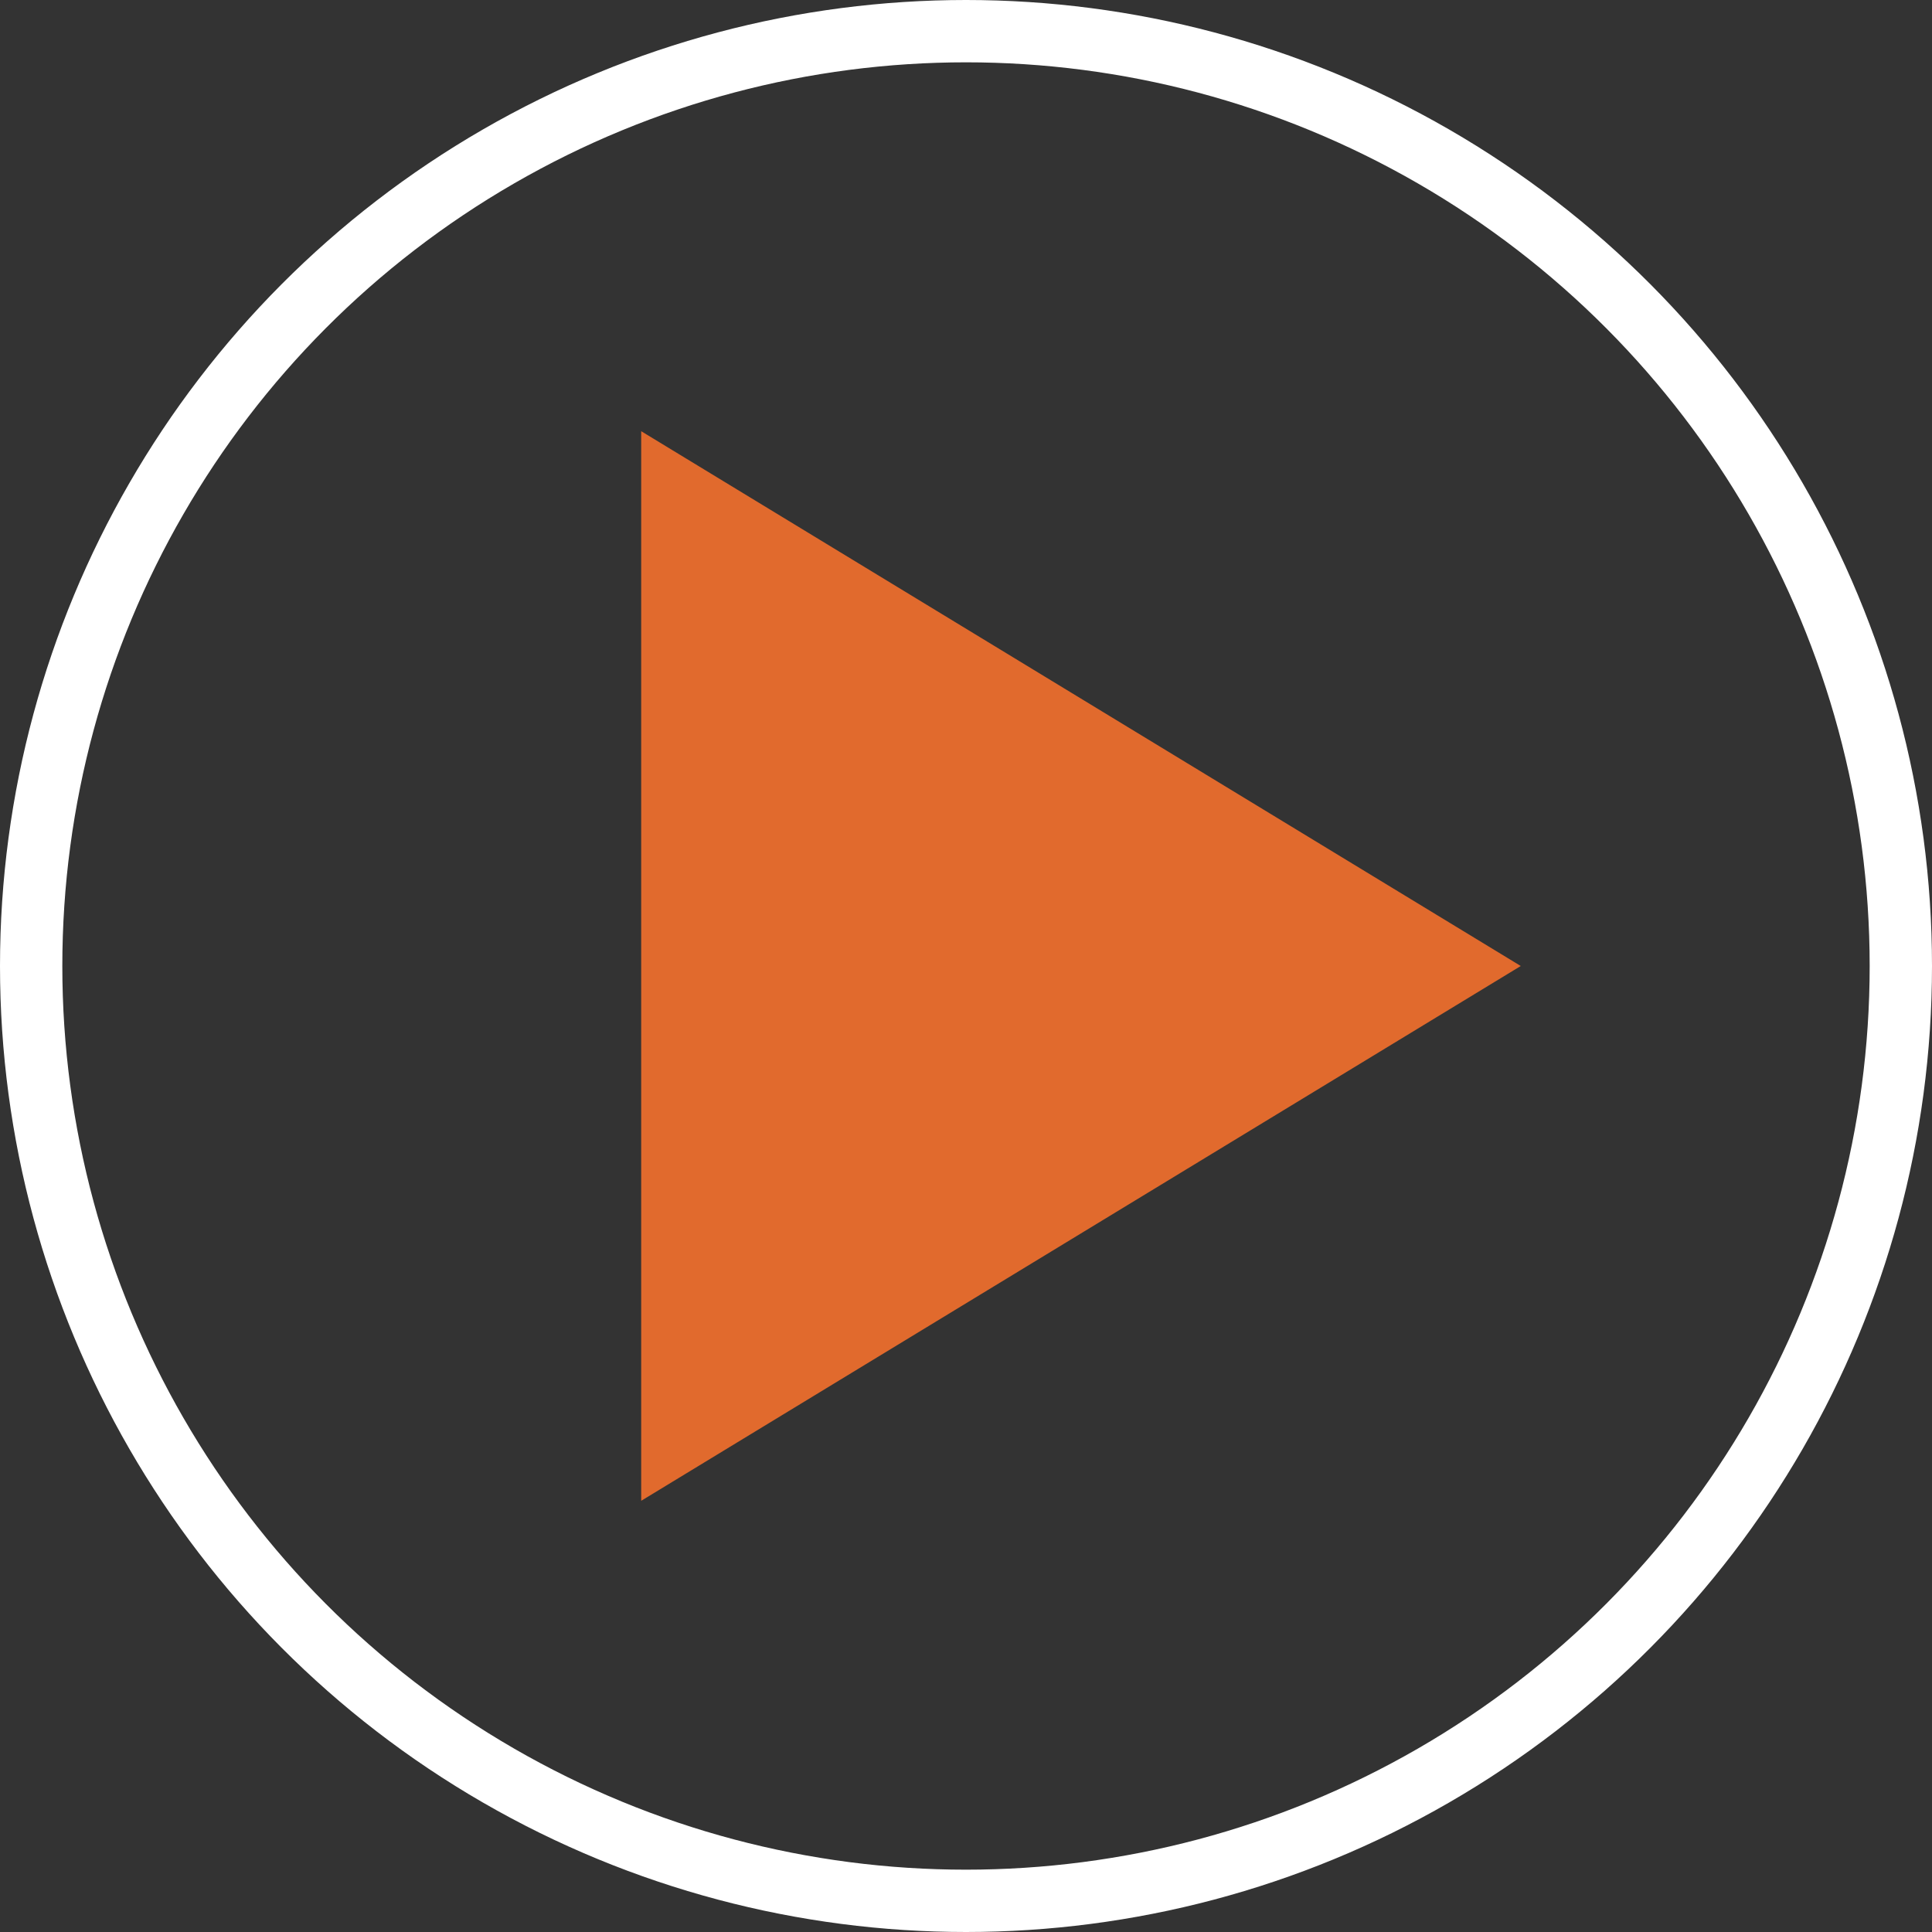
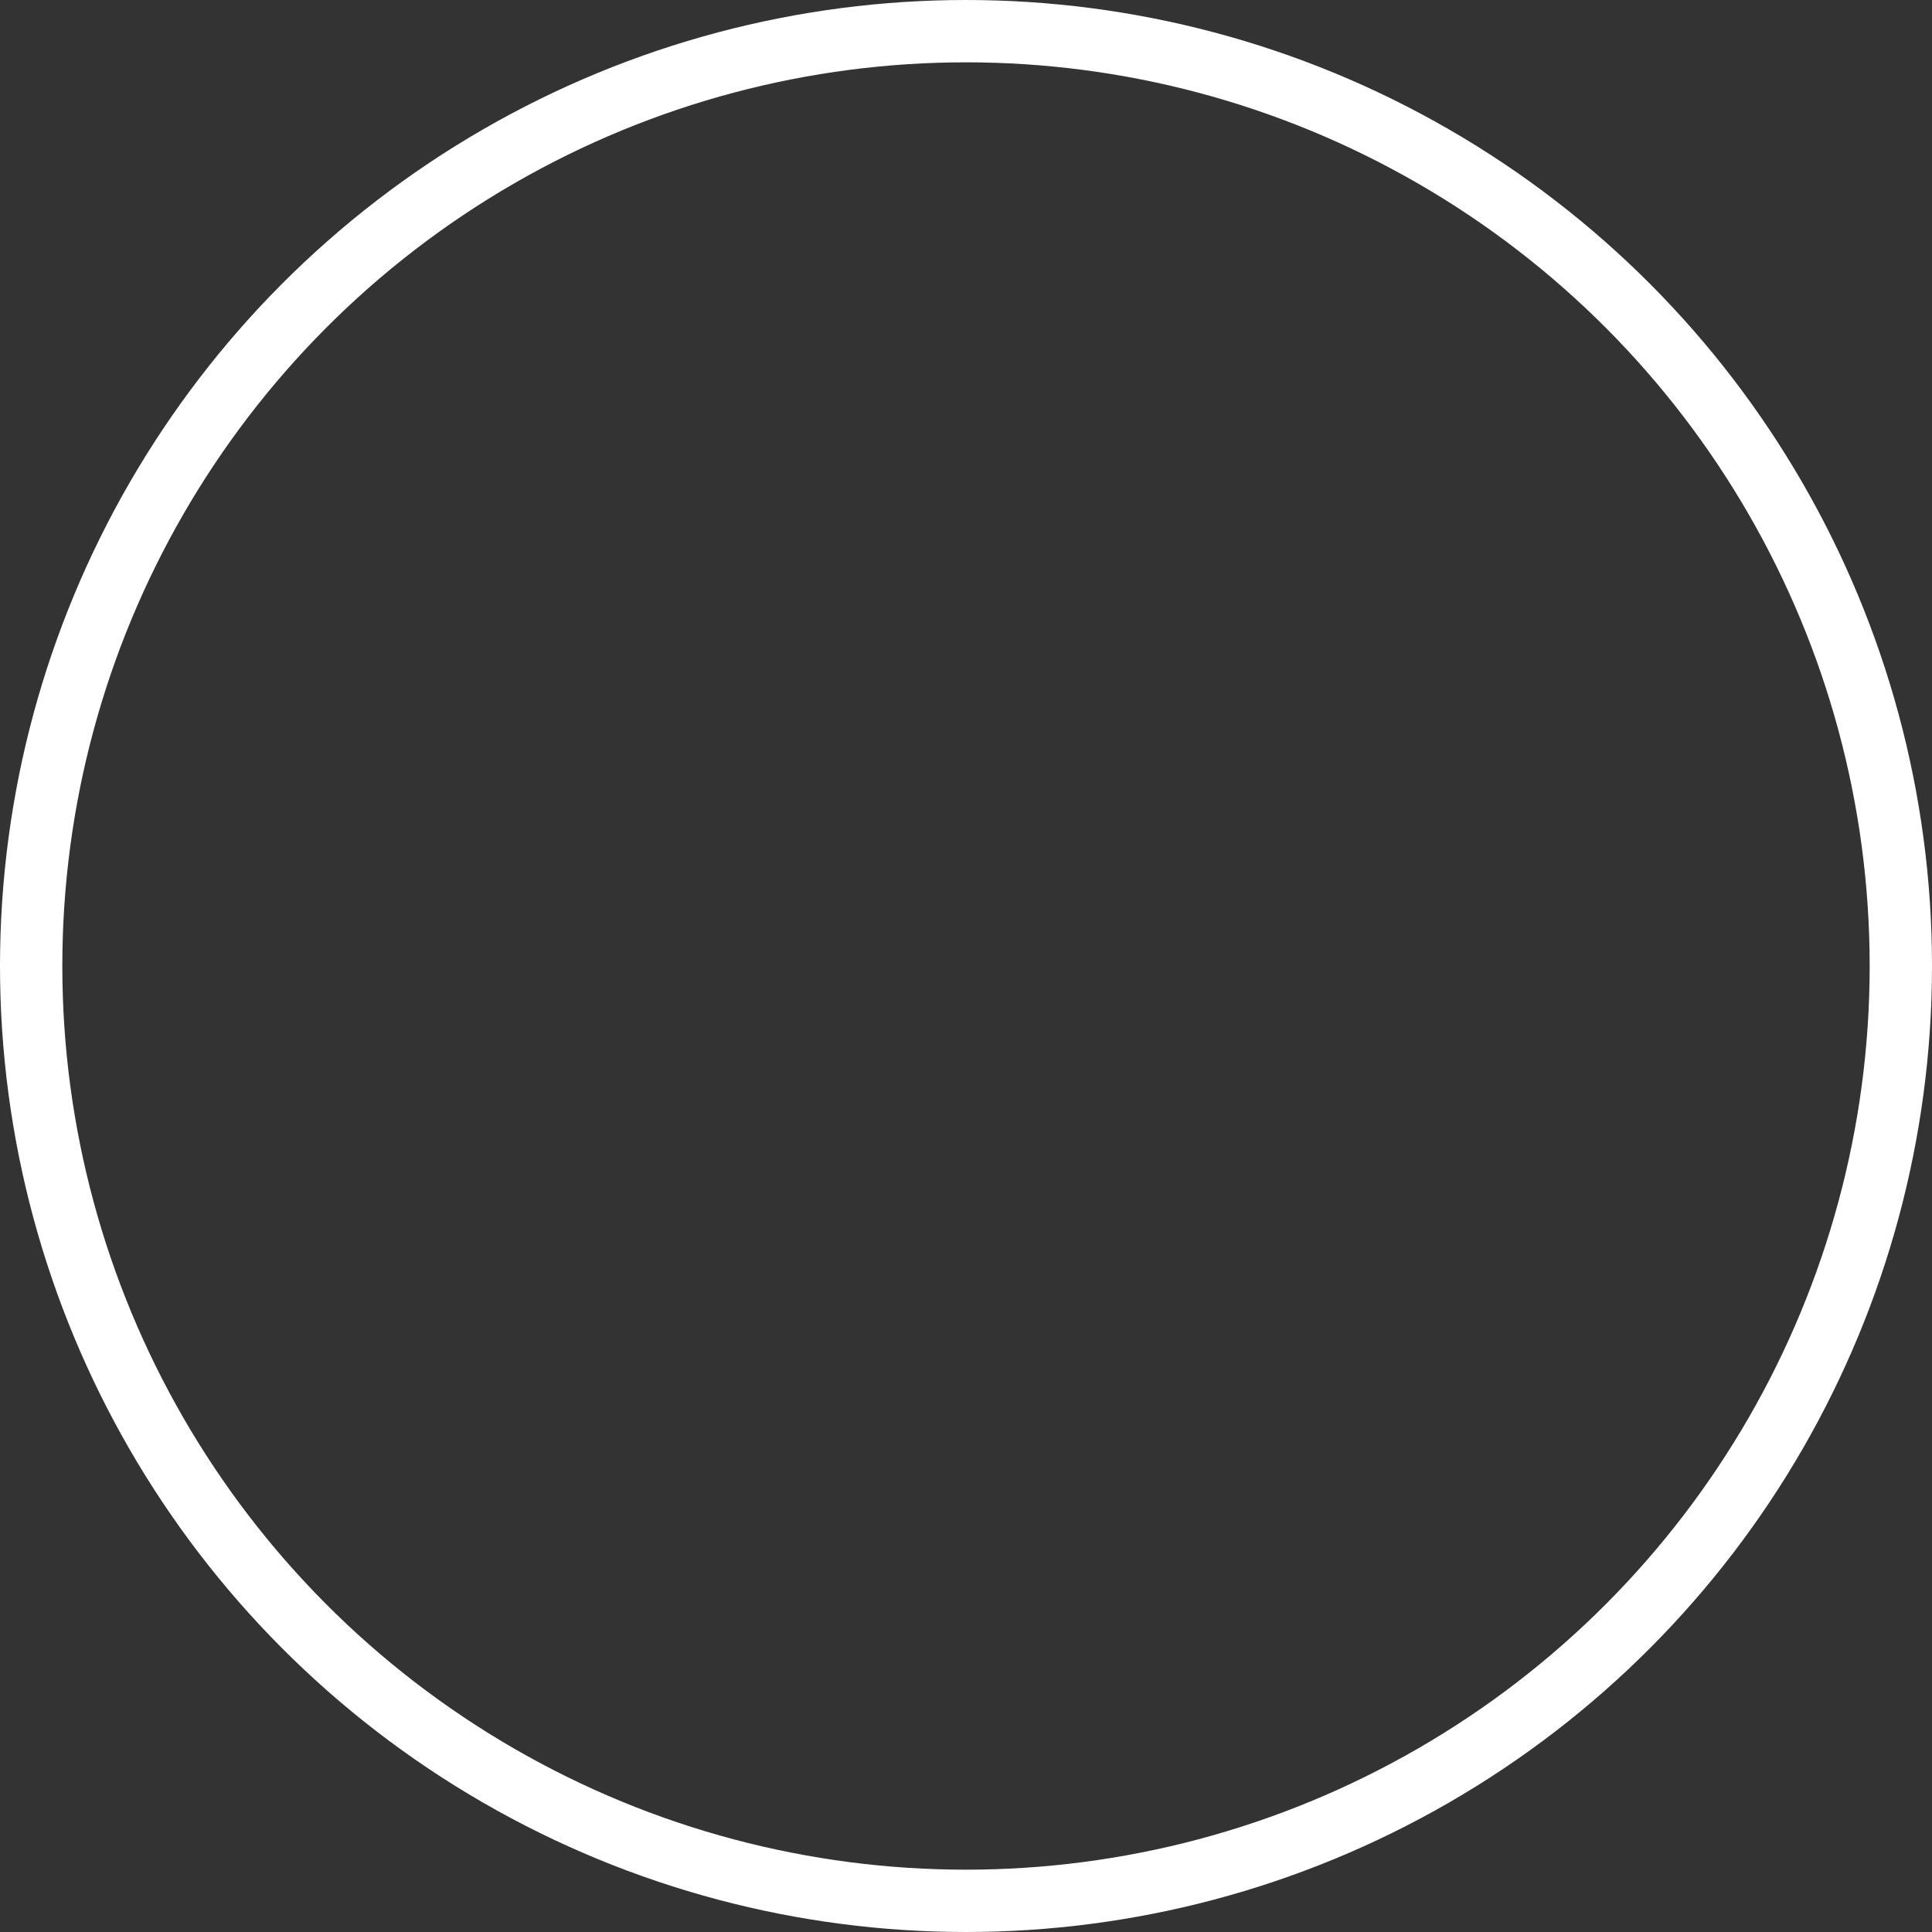
<svg xmlns="http://www.w3.org/2000/svg" width="62px" height="62px" viewBox="0 0 62 62" version="1.1">
  <rect x="0" y="0" width="62" height="62" fill="#333333" stroke="none" />
  <title>Video arrow</title>
  <desc>Created with Sketch.</desc>
  <g id="-" stroke="none" stroke-width="1" fill="none" fill-rule="evenodd">
    <g id="3.0-Safety" transform="translate(-689, -2755)">
      <g id="Safety-Video" transform="translate(0, 2338)">
        <g id="Video-arrow/white/default" transform="translate(690, 418)">
          <circle id="Oval" stroke="#FFFFFF" stroke-width="2" cx="30" cy="30" r="30" />
-           <polygon id="Stroke-1" fill="#E16A2D" fill-rule="evenodd" transform="translate(33.69, 30) rotate(270) translate(-33.69, -30) " points="16.528 15.887 33.69 44.113 50.852 15.887" />
        </g>
      </g>
    </g>
  </g>
</svg>